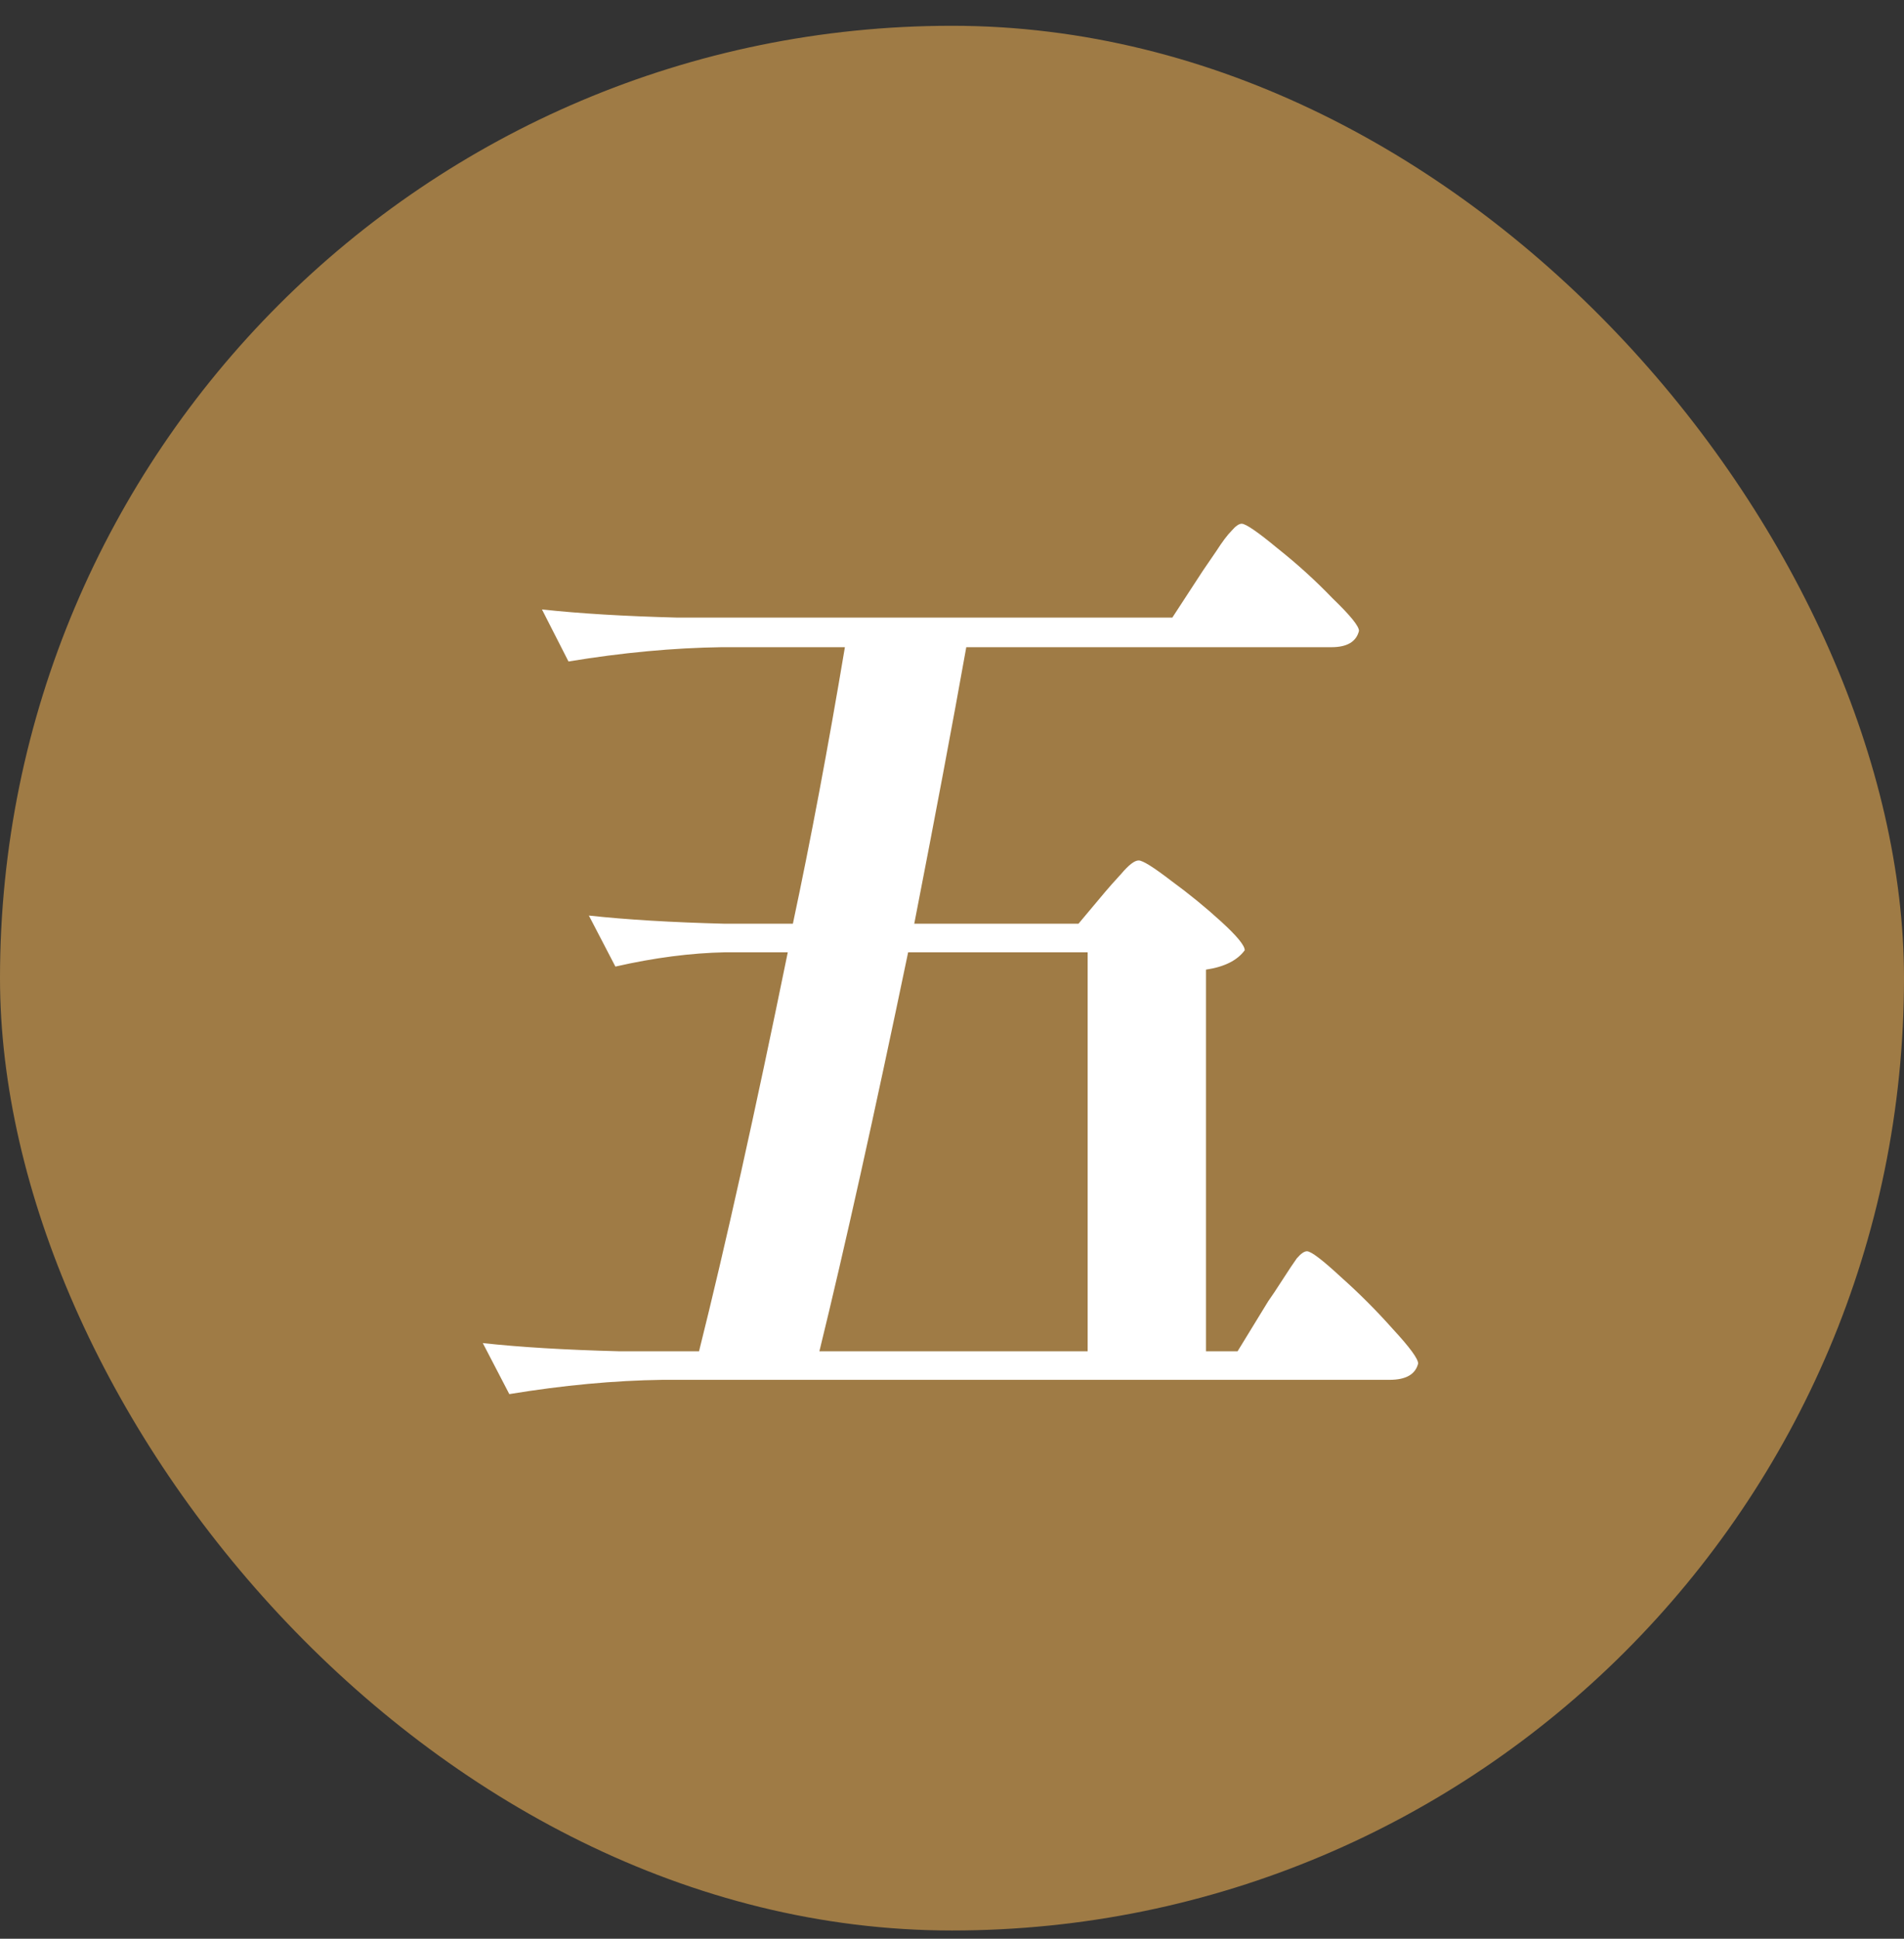
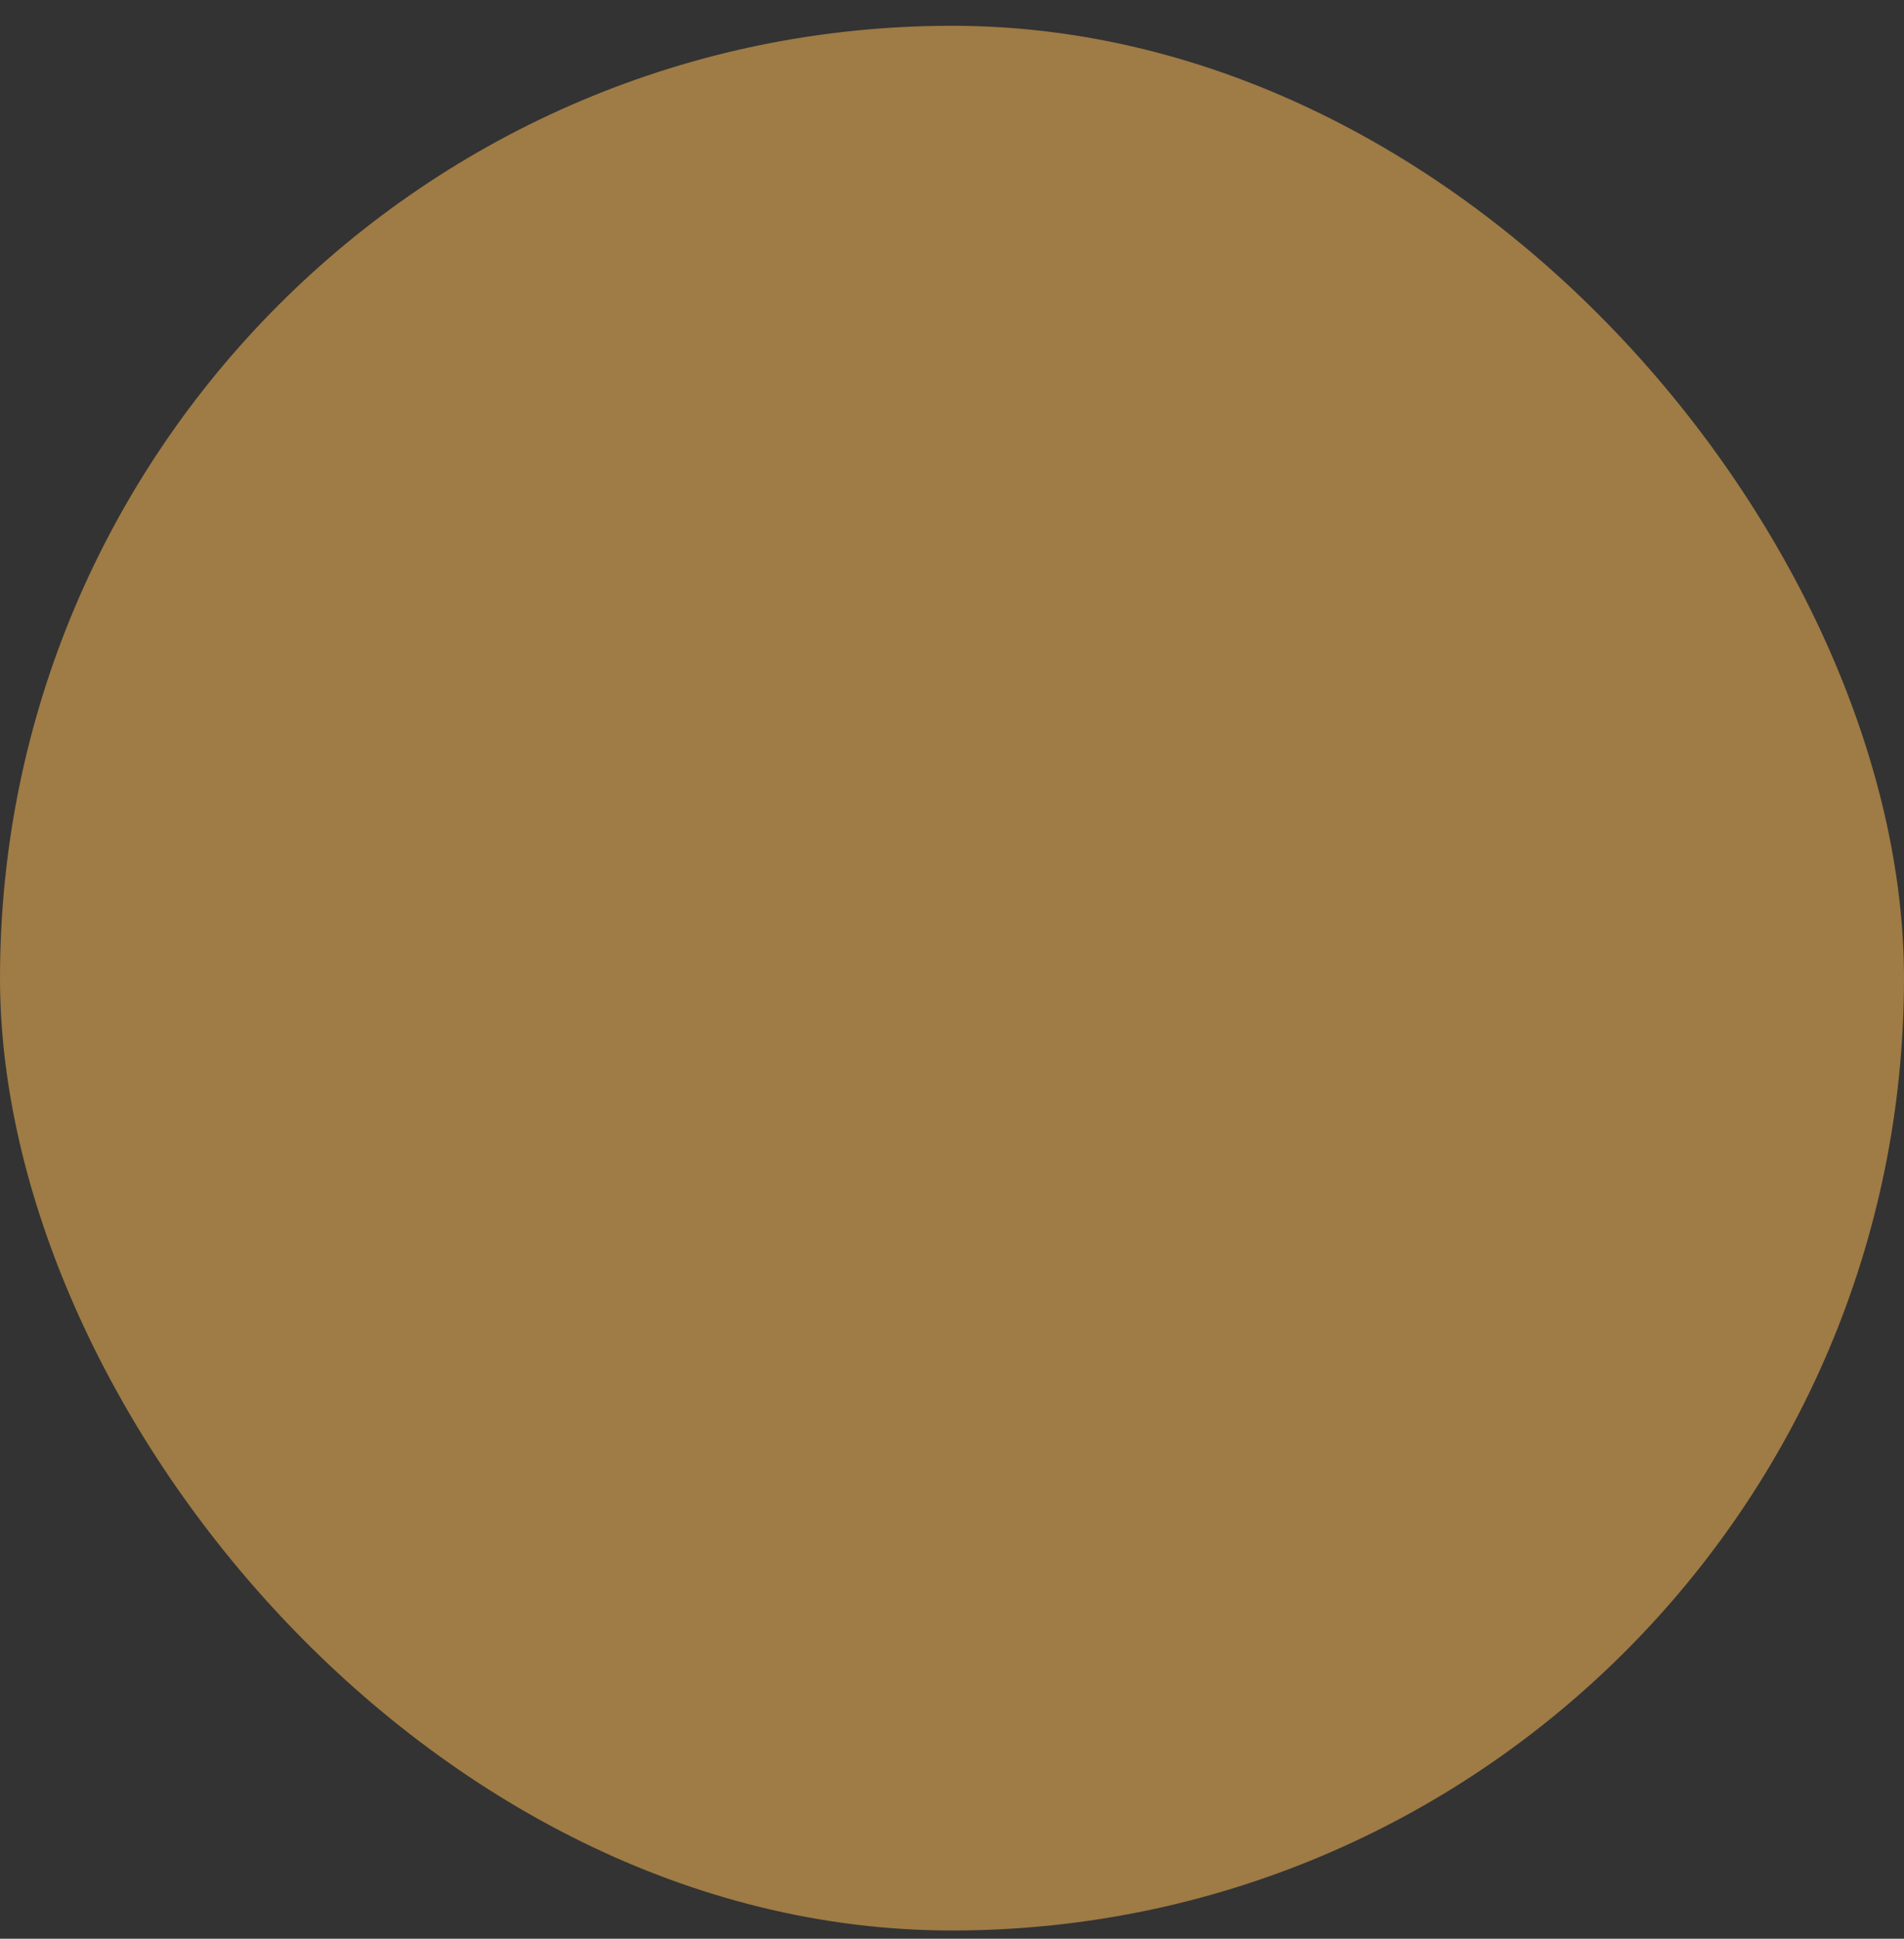
<svg xmlns="http://www.w3.org/2000/svg" width="56" height="57" viewBox="0 0 56 57" fill="none">
  <rect x="0" y="0" width="56" height="57" fill="#333333" stroke="none" />
  <rect y="0.758" width="56" height="56" rx="28" fill="#9F7B45" />
-   <path d="M32.5 26.228C32.6 26.108 32.76 25.928 32.98 25.688C33.2 25.428 33.37 25.298 33.49 25.298C33.61 25.298 33.93 25.498 34.45 25.898C34.97 26.278 35.46 26.678 35.92 27.098C36.38 27.518 36.61 27.798 36.61 27.938C36.39 28.238 36.01 28.428 35.47 28.508V39.728H36.4L37.3 38.258C37.4 38.118 37.54 37.908 37.72 37.628C37.9 37.348 38.04 37.138 38.14 36.998C38.26 36.858 38.36 36.788 38.44 36.788C38.56 36.788 38.89 37.038 39.43 37.538C39.97 38.018 40.48 38.528 40.96 39.068C41.46 39.608 41.71 39.948 41.71 40.088C41.63 40.408 41.35 40.568 40.87 40.568H19.48C18.06 40.588 16.56 40.728 14.98 40.988L14.2 39.488C15.3 39.608 16.63 39.688 18.19 39.728H20.56C21.34 36.608 22.21 32.698 23.17 27.998H21.34C20.32 28.018 19.24 28.158 18.1 28.418L17.32 26.918C18.42 27.038 19.75 27.118 21.31 27.158H23.32C23.84 24.718 24.35 22.008 24.85 19.028H21.22C19.8 19.048 18.3 19.188 16.72 19.448L15.94 17.918C17.04 18.038 18.37 18.118 19.93 18.158H34.48L35.38 16.778C35.46 16.658 35.59 16.468 35.77 16.208C35.95 15.928 36.1 15.728 36.22 15.608C36.34 15.468 36.44 15.398 36.52 15.398C36.64 15.398 36.99 15.638 37.57 16.118C38.15 16.578 38.69 17.068 39.19 17.588C39.71 18.088 39.97 18.408 39.97 18.548C39.89 18.868 39.62 19.028 39.16 19.028H28.42C28.02 21.268 27.51 23.978 26.89 27.158H31.72L32.5 26.228ZM31.99 39.728V27.998H26.71C25.71 32.798 24.84 36.708 24.1 39.728H31.99Z" fill="white" />
</svg>